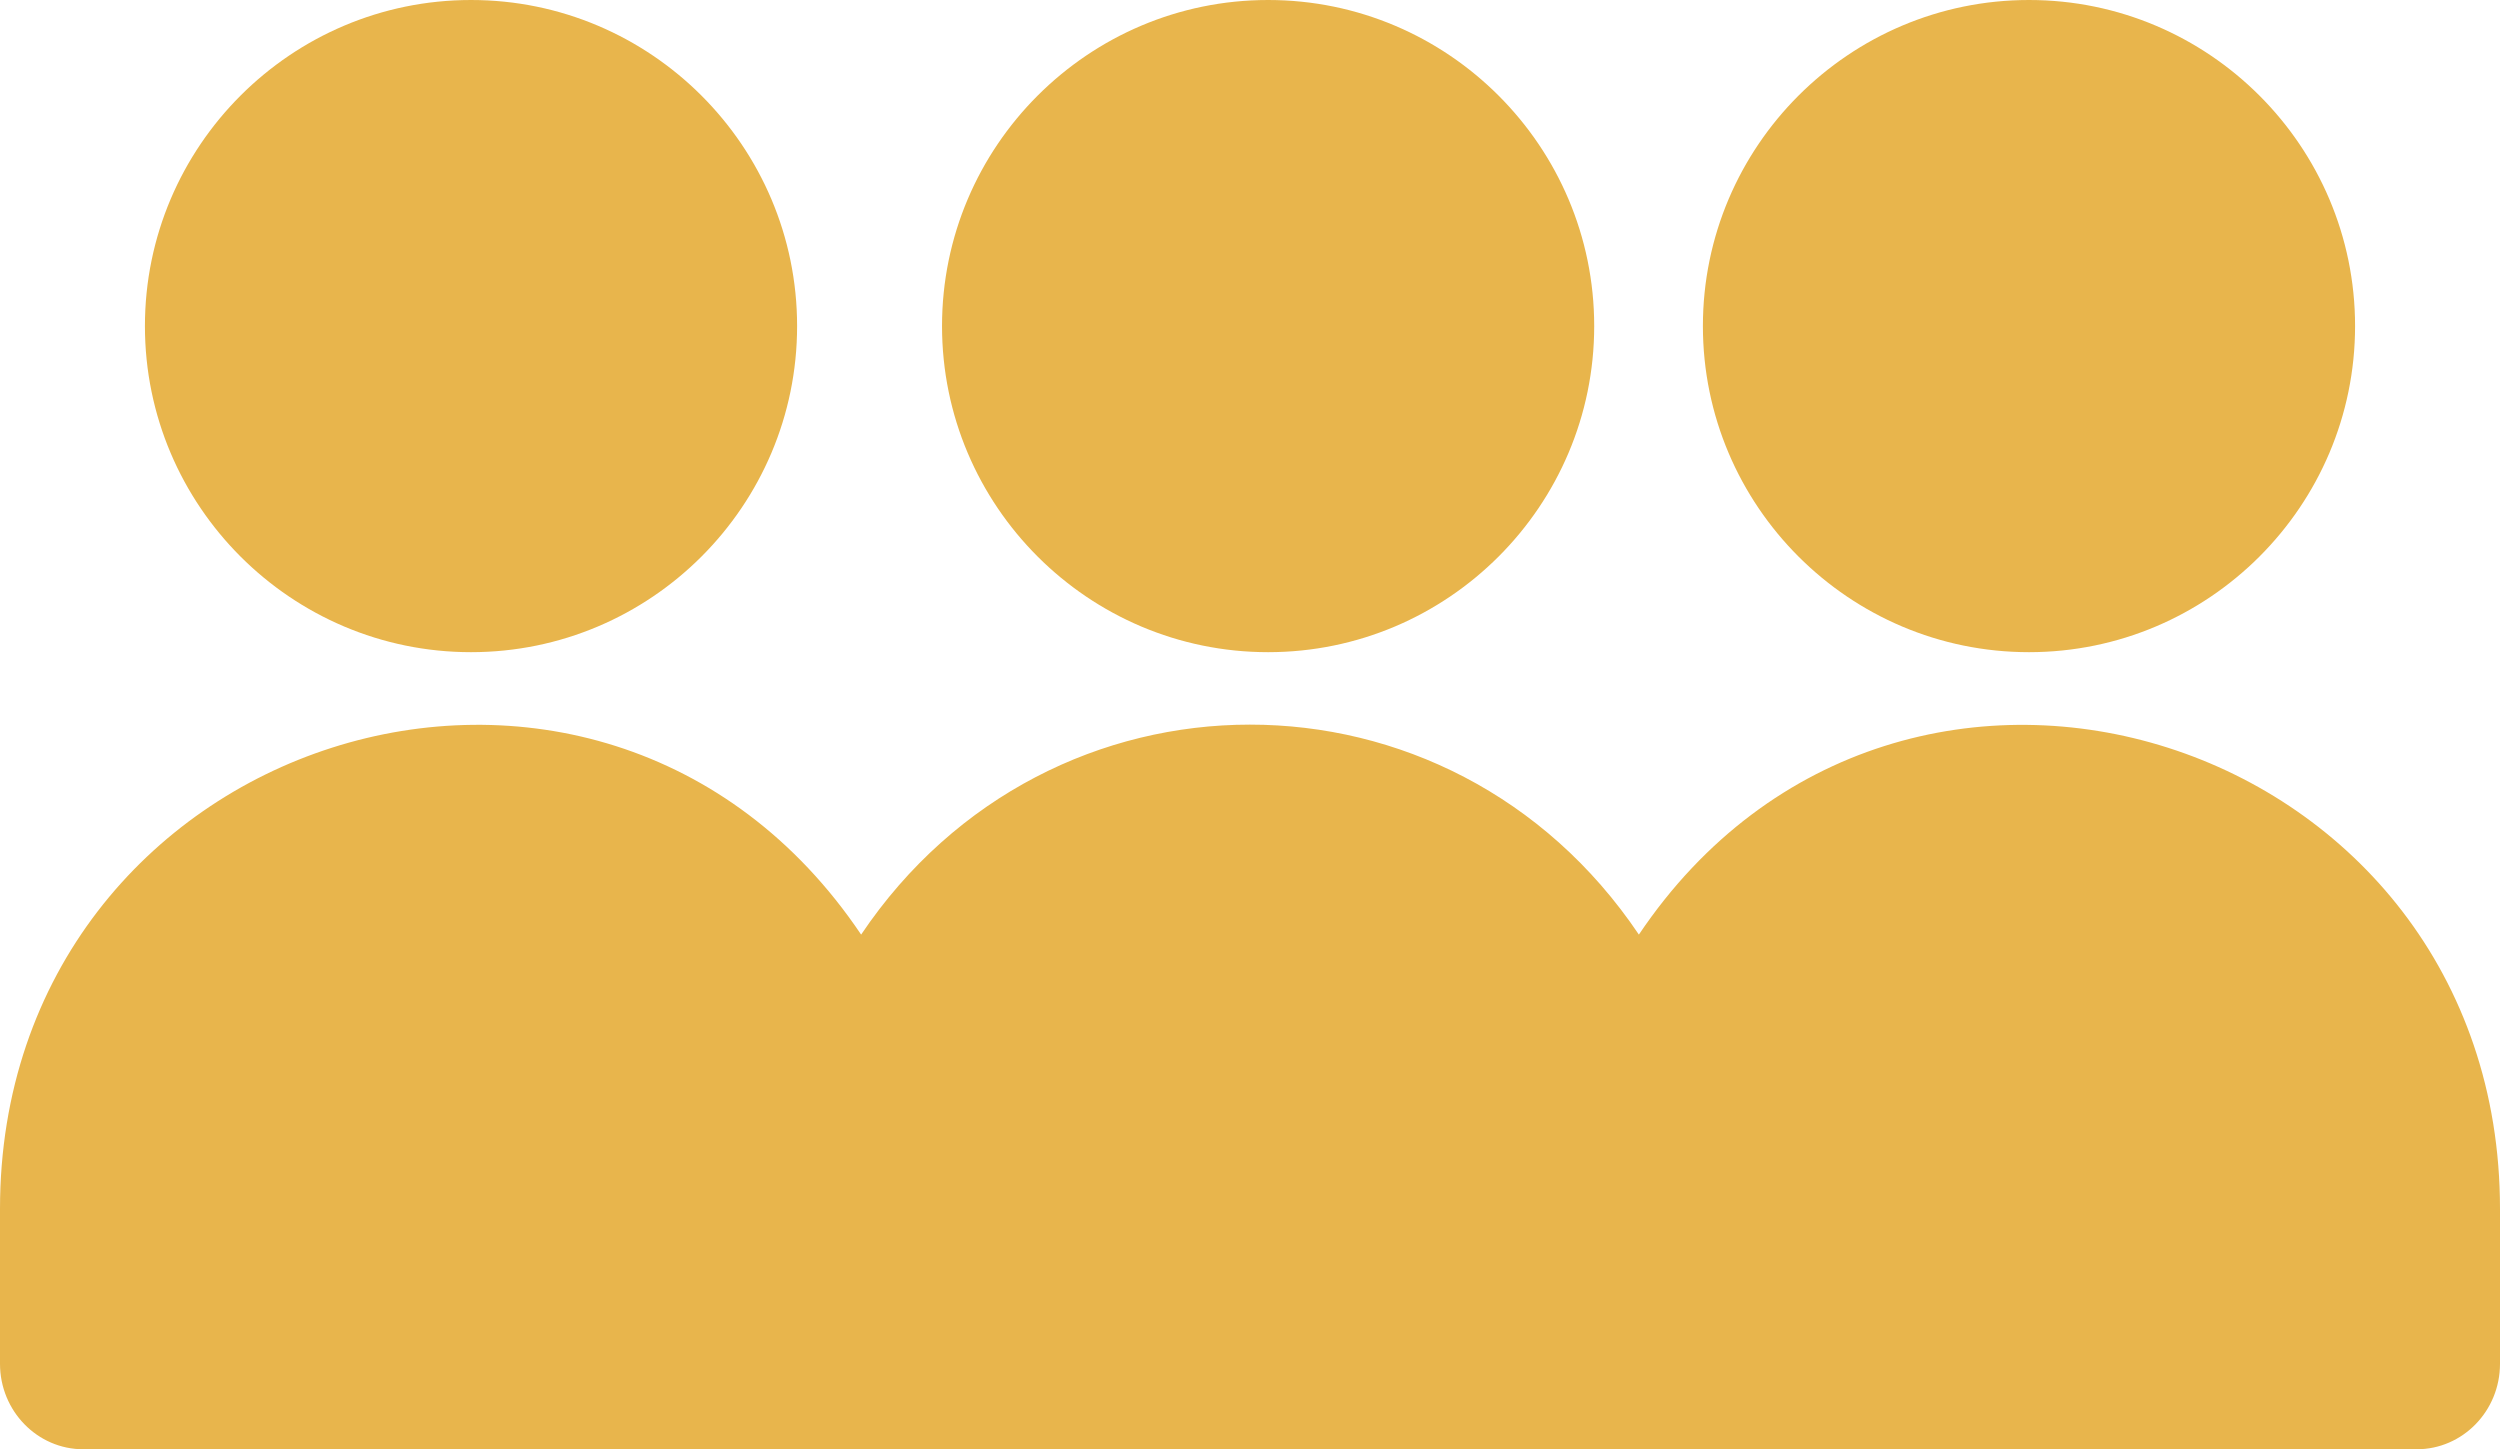
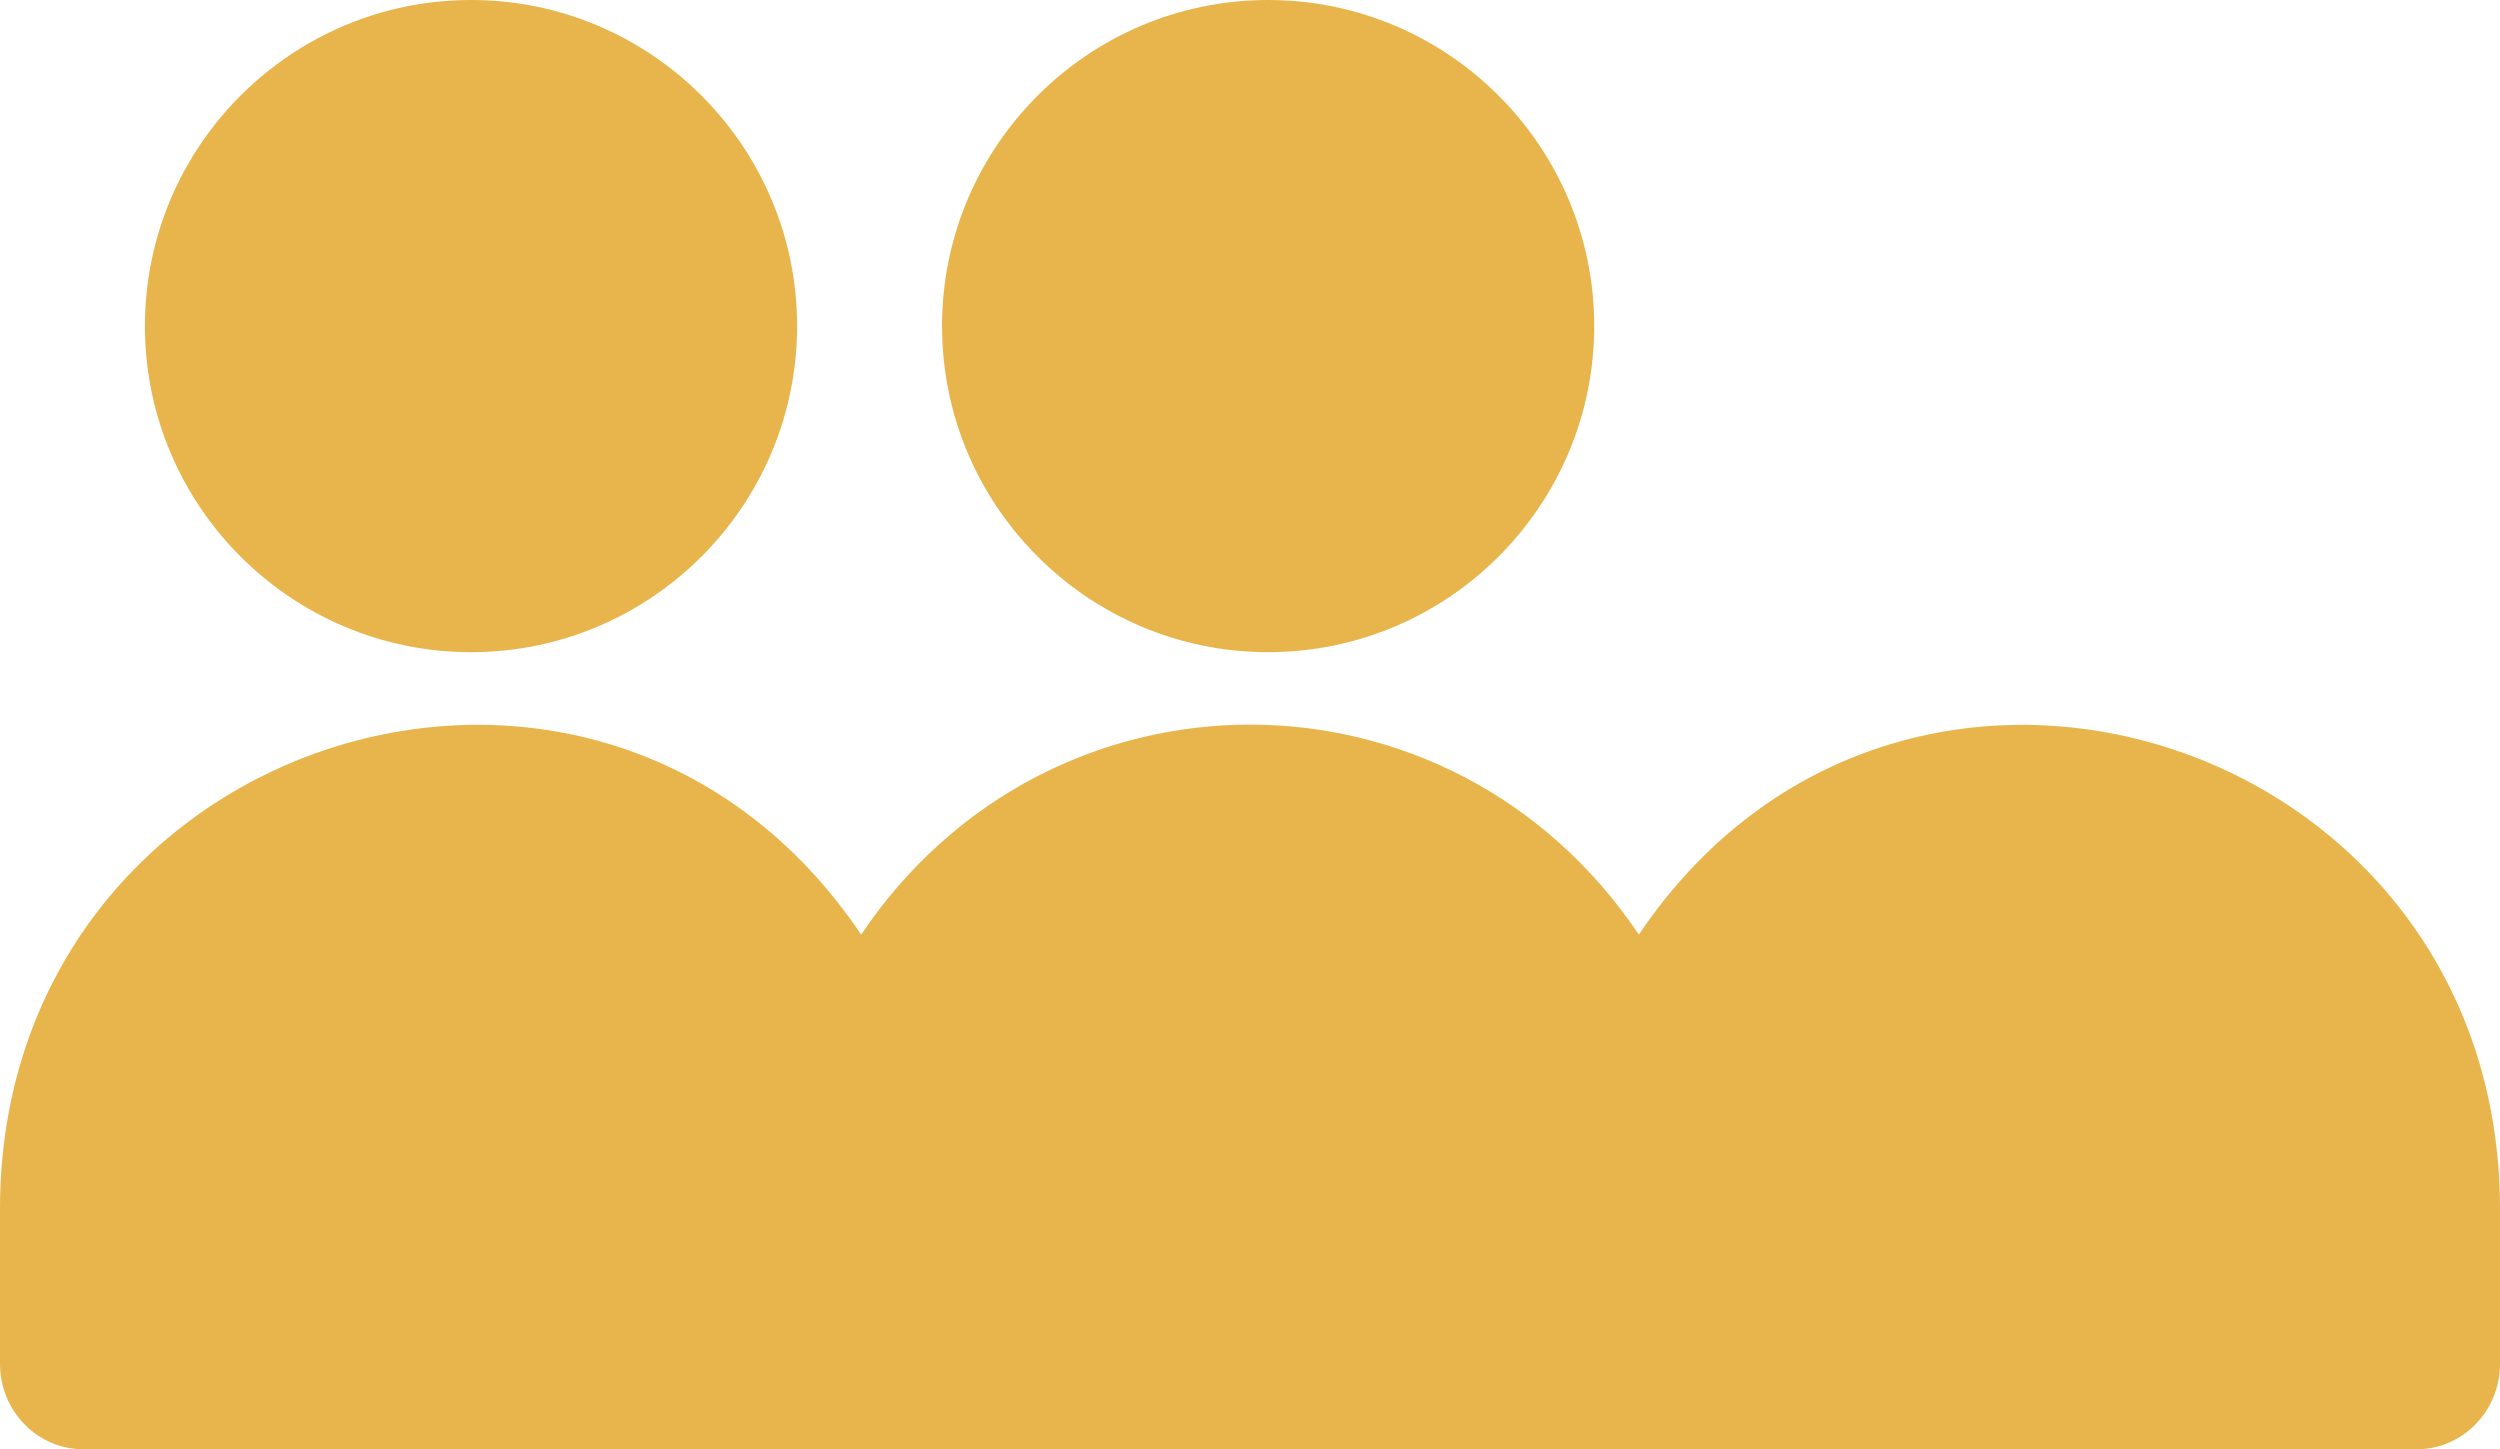
<svg xmlns="http://www.w3.org/2000/svg" width="69px" height="40px" viewBox="0 0 69 40" version="1.1">
  <title>AC8ED474-8E20-4079-AFB2-B2CDA7F5D333</title>
  <desc>Created with sketchtool.</desc>
  <defs />
  <g id="HA---Landing" stroke="none" stroke-width="1" fill="none" fill-rule="evenodd">
    <g id="HA---Landing-BBC" transform="translate(-301, -3662)" fill-rule="nonzero" fill="#E8B54C">
      <g id="group-(1)" transform="translate(301, 3662)">
        <g id="Group">
          <path d="M13,18 C17.963,18 22,13.963 22,9 C22,4.037 17.963,0 13,0 C8.037,0 4,4.037 4,9 C4,13.963 8.037,18 13,18 Z" id="Shape" />
          <path d="M35,18 C39.963,18 44,13.963 44,9 C44,4.037 39.963,0 35,0 C30.037,0 26,4.037 26,9 C26,13.963 30.037,18 35,18 Z" id="Shape" />
-           <path d="M56,18 C60.963,18 65,13.963 65,9 C65,4.037 60.963,0 56,0 C51.037,0 47,4.037 47,9 C47,13.963 51.037,18 56,18 Z" id="Shape" />
          <path d="M45.233,25.795 C40.033,18.062 28.959,18.074 23.767,25.795 C16.513,15.009 0,20.3 0,33.369 L0,37.64 C0,38.943 1.03,40 2.3,40 C3.474,40 65.383,40 66.7,40 C67.97,40 69,38.944 69,37.64 L69,33.369 C69,20.3 52.485,15.012 45.233,25.795 Z" id="Shape" />
        </g>
      </g>
    </g>
  </g>
</svg>